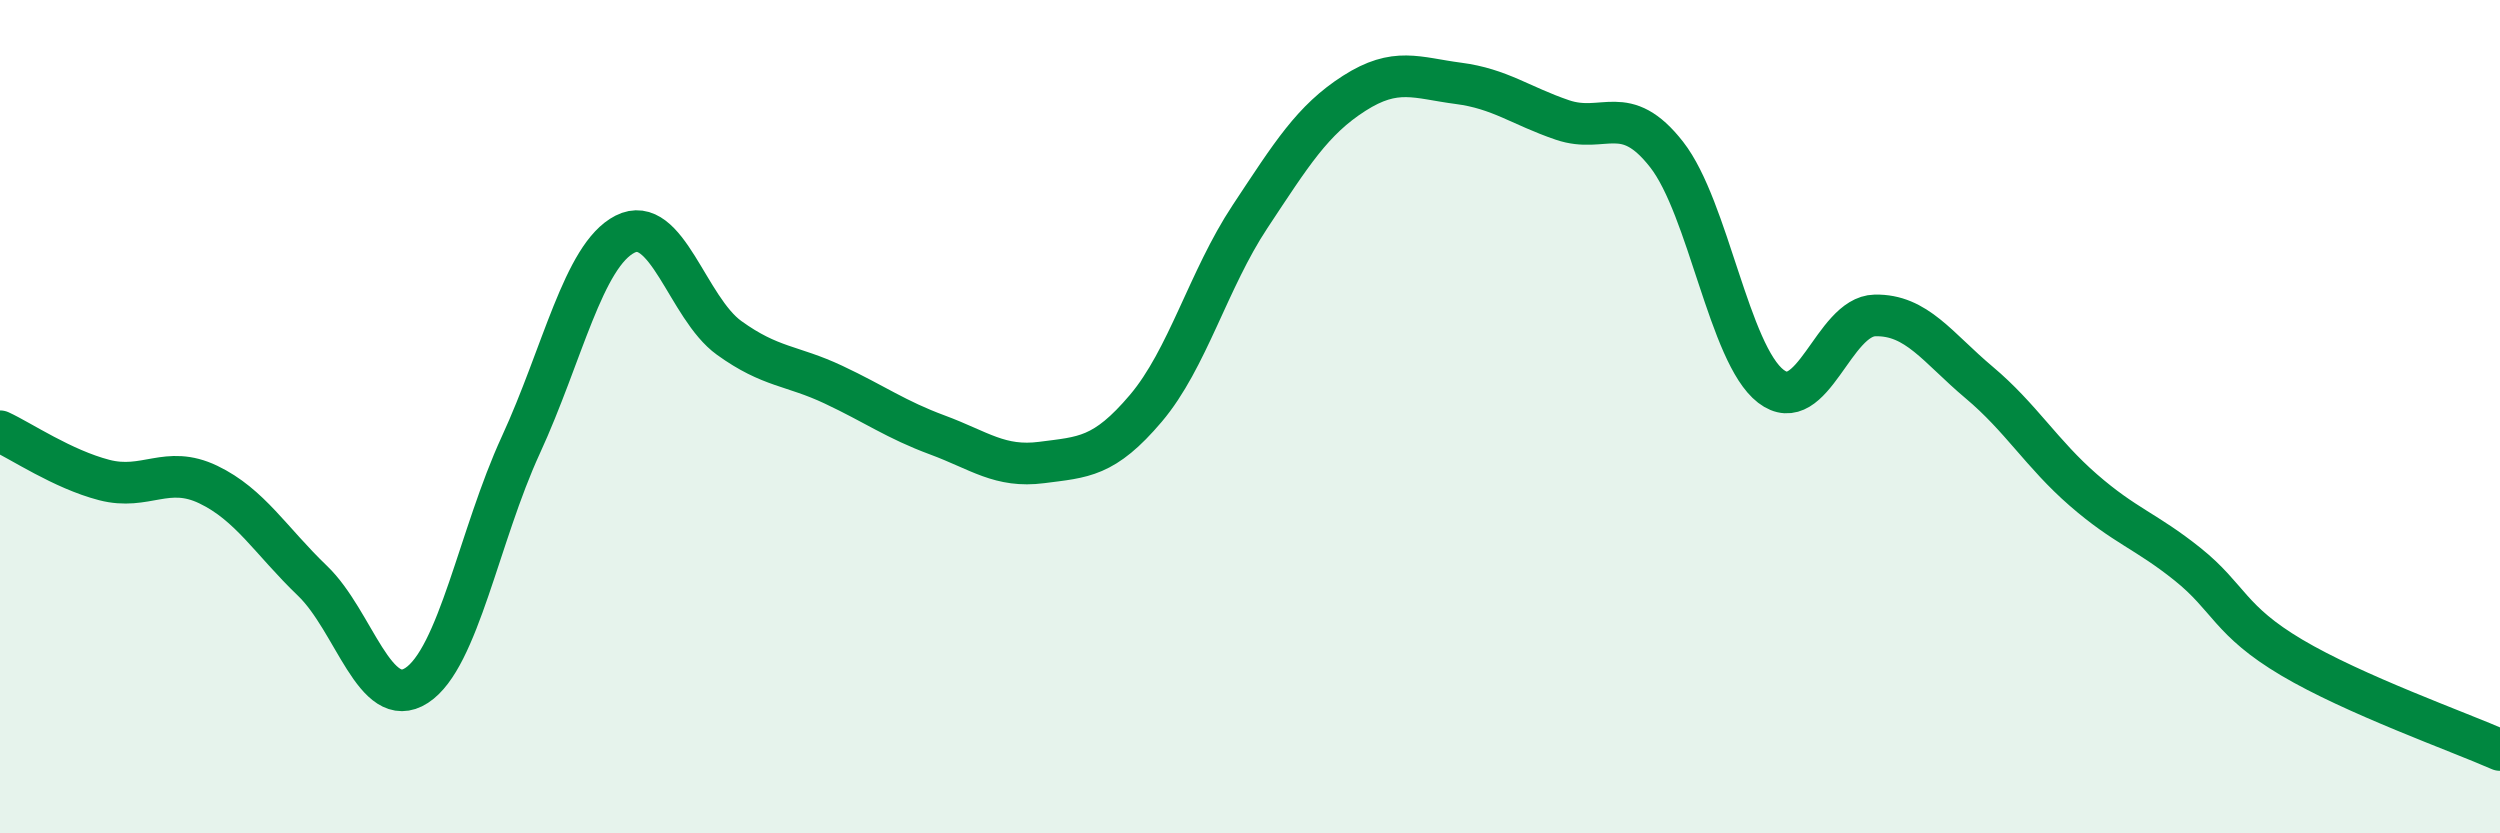
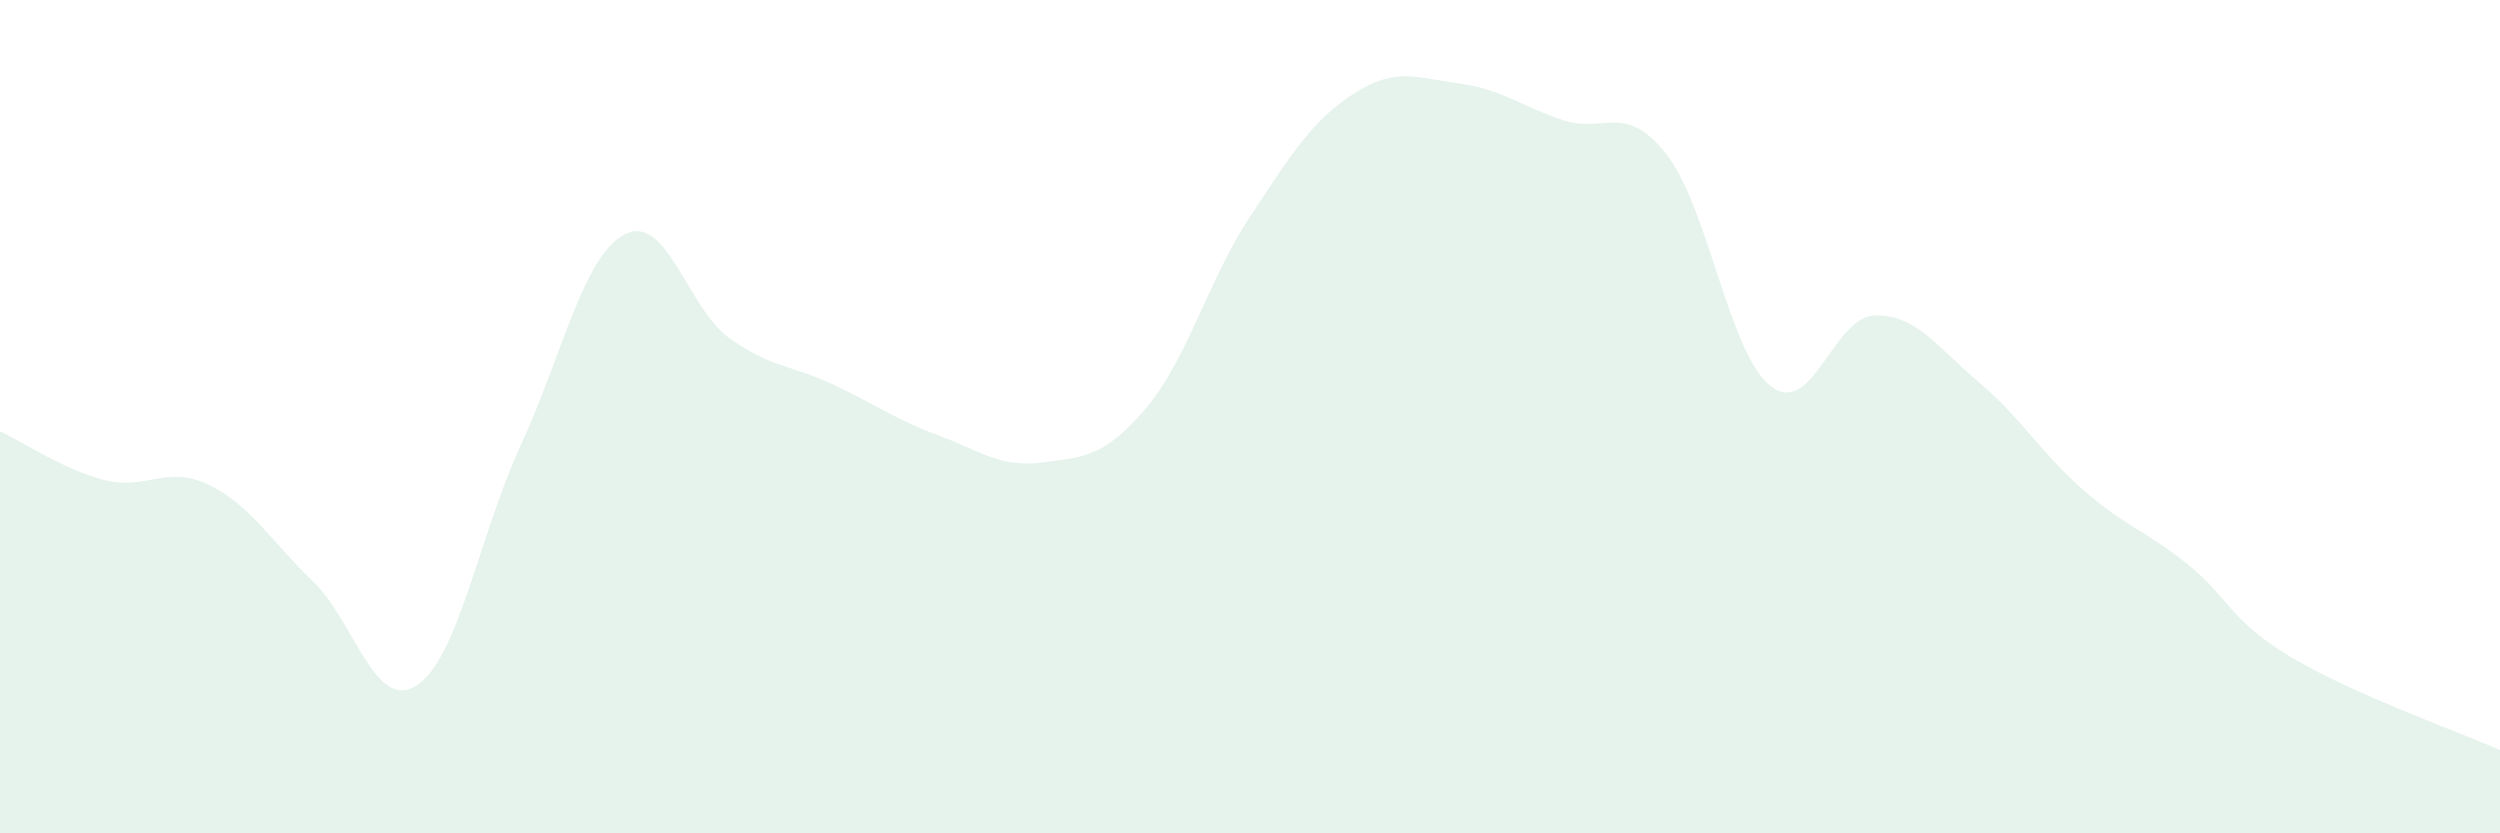
<svg xmlns="http://www.w3.org/2000/svg" width="60" height="20" viewBox="0 0 60 20">
  <path d="M 0,10.35 C 0.5,10.58 1.5,11.26 2.5,11.52 C 3.5,11.78 4,11.15 5,11.63 C 6,12.11 6.5,12.98 7.5,13.94 C 8.5,14.9 9,17.1 10,16.45 C 11,15.8 11.5,12.85 12.5,10.68 C 13.5,8.51 14,6.13 15,5.62 C 16,5.11 16.5,7.39 17.5,8.11 C 18.5,8.83 19,8.76 20,9.23 C 21,9.7 21.5,10.07 22.5,10.44 C 23.5,10.81 24,11.23 25,11.1 C 26,10.97 26.5,10.98 27.5,9.8 C 28.5,8.62 29,6.71 30,5.2 C 31,3.69 31.5,2.88 32.5,2.24 C 33.5,1.6 34,1.87 35,2 C 36,2.13 36.5,2.54 37.5,2.88 C 38.5,3.22 39,2.43 40,3.71 C 41,4.99 41.5,8.5 42.5,9.27 C 43.5,10.04 44,7.59 45,7.57 C 46,7.55 46.5,8.34 47.5,9.18 C 48.5,10.02 49,10.89 50,11.76 C 51,12.63 51.5,12.74 52.5,13.54 C 53.5,14.34 53.5,14.89 55,15.78 C 56.5,16.67 59,17.56 60,18L60 20L0 20Z" fill="#008740" opacity="0.1" stroke-linecap="round" stroke-linejoin="round" />
-   <path d="M 0,10.35 C 0.5,10.58 1.5,11.26 2.5,11.52 C 3.5,11.78 4,11.15 5,11.63 C 6,12.11 6.5,12.98 7.5,13.94 C 8.5,14.9 9,17.1 10,16.45 C 11,15.8 11.5,12.85 12.5,10.68 C 13.5,8.51 14,6.13 15,5.62 C 16,5.11 16.5,7.39 17.5,8.11 C 18.5,8.83 19,8.76 20,9.23 C 21,9.7 21.5,10.07 22.5,10.44 C 23.5,10.81 24,11.23 25,11.1 C 26,10.97 26.5,10.98 27.5,9.8 C 28.5,8.62 29,6.71 30,5.2 C 31,3.69 31.5,2.88 32.5,2.24 C 33.5,1.6 34,1.87 35,2 C 36,2.13 36.5,2.54 37.5,2.88 C 38.5,3.22 39,2.43 40,3.71 C 41,4.99 41.5,8.5 42.5,9.27 C 43.5,10.04 44,7.59 45,7.57 C 46,7.55 46.5,8.34 47.5,9.18 C 48.5,10.02 49,10.89 50,11.76 C 51,12.63 51.5,12.74 52.5,13.54 C 53.5,14.34 53.5,14.89 55,15.78 C 56.5,16.67 59,17.56 60,18" stroke="#008740" stroke-width="1" fill="none" stroke-linecap="round" stroke-linejoin="round" />
</svg>